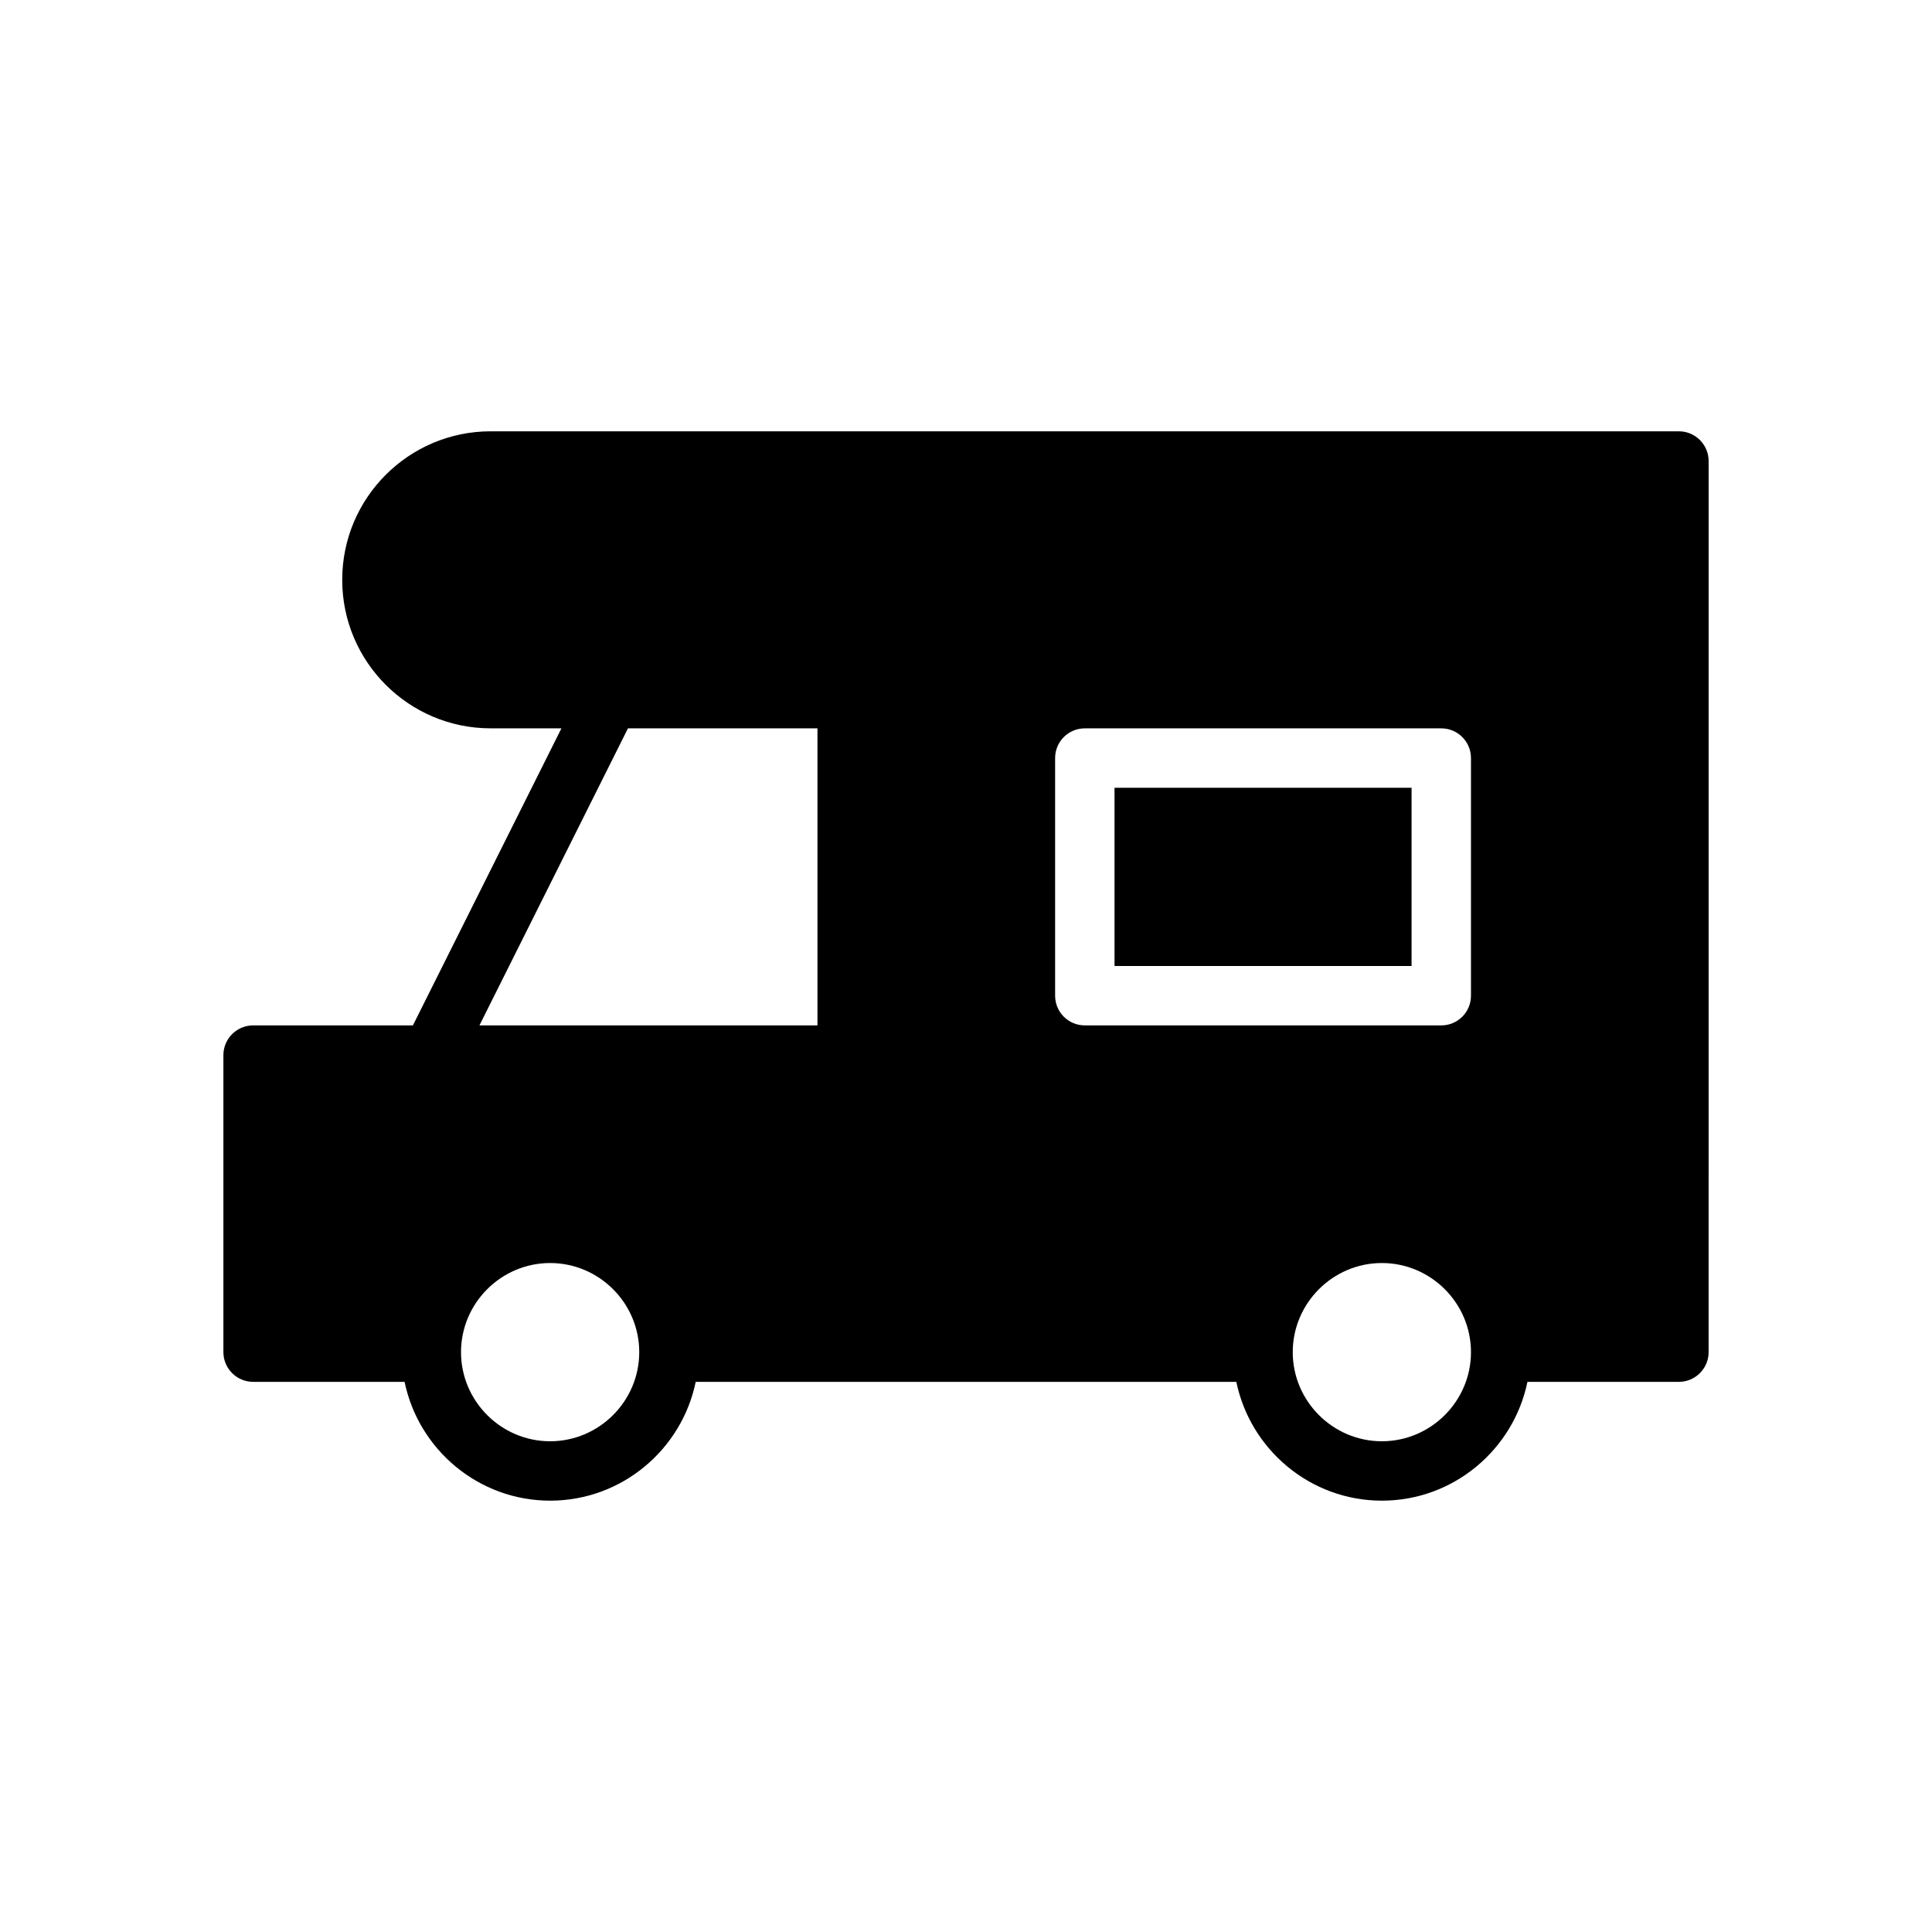
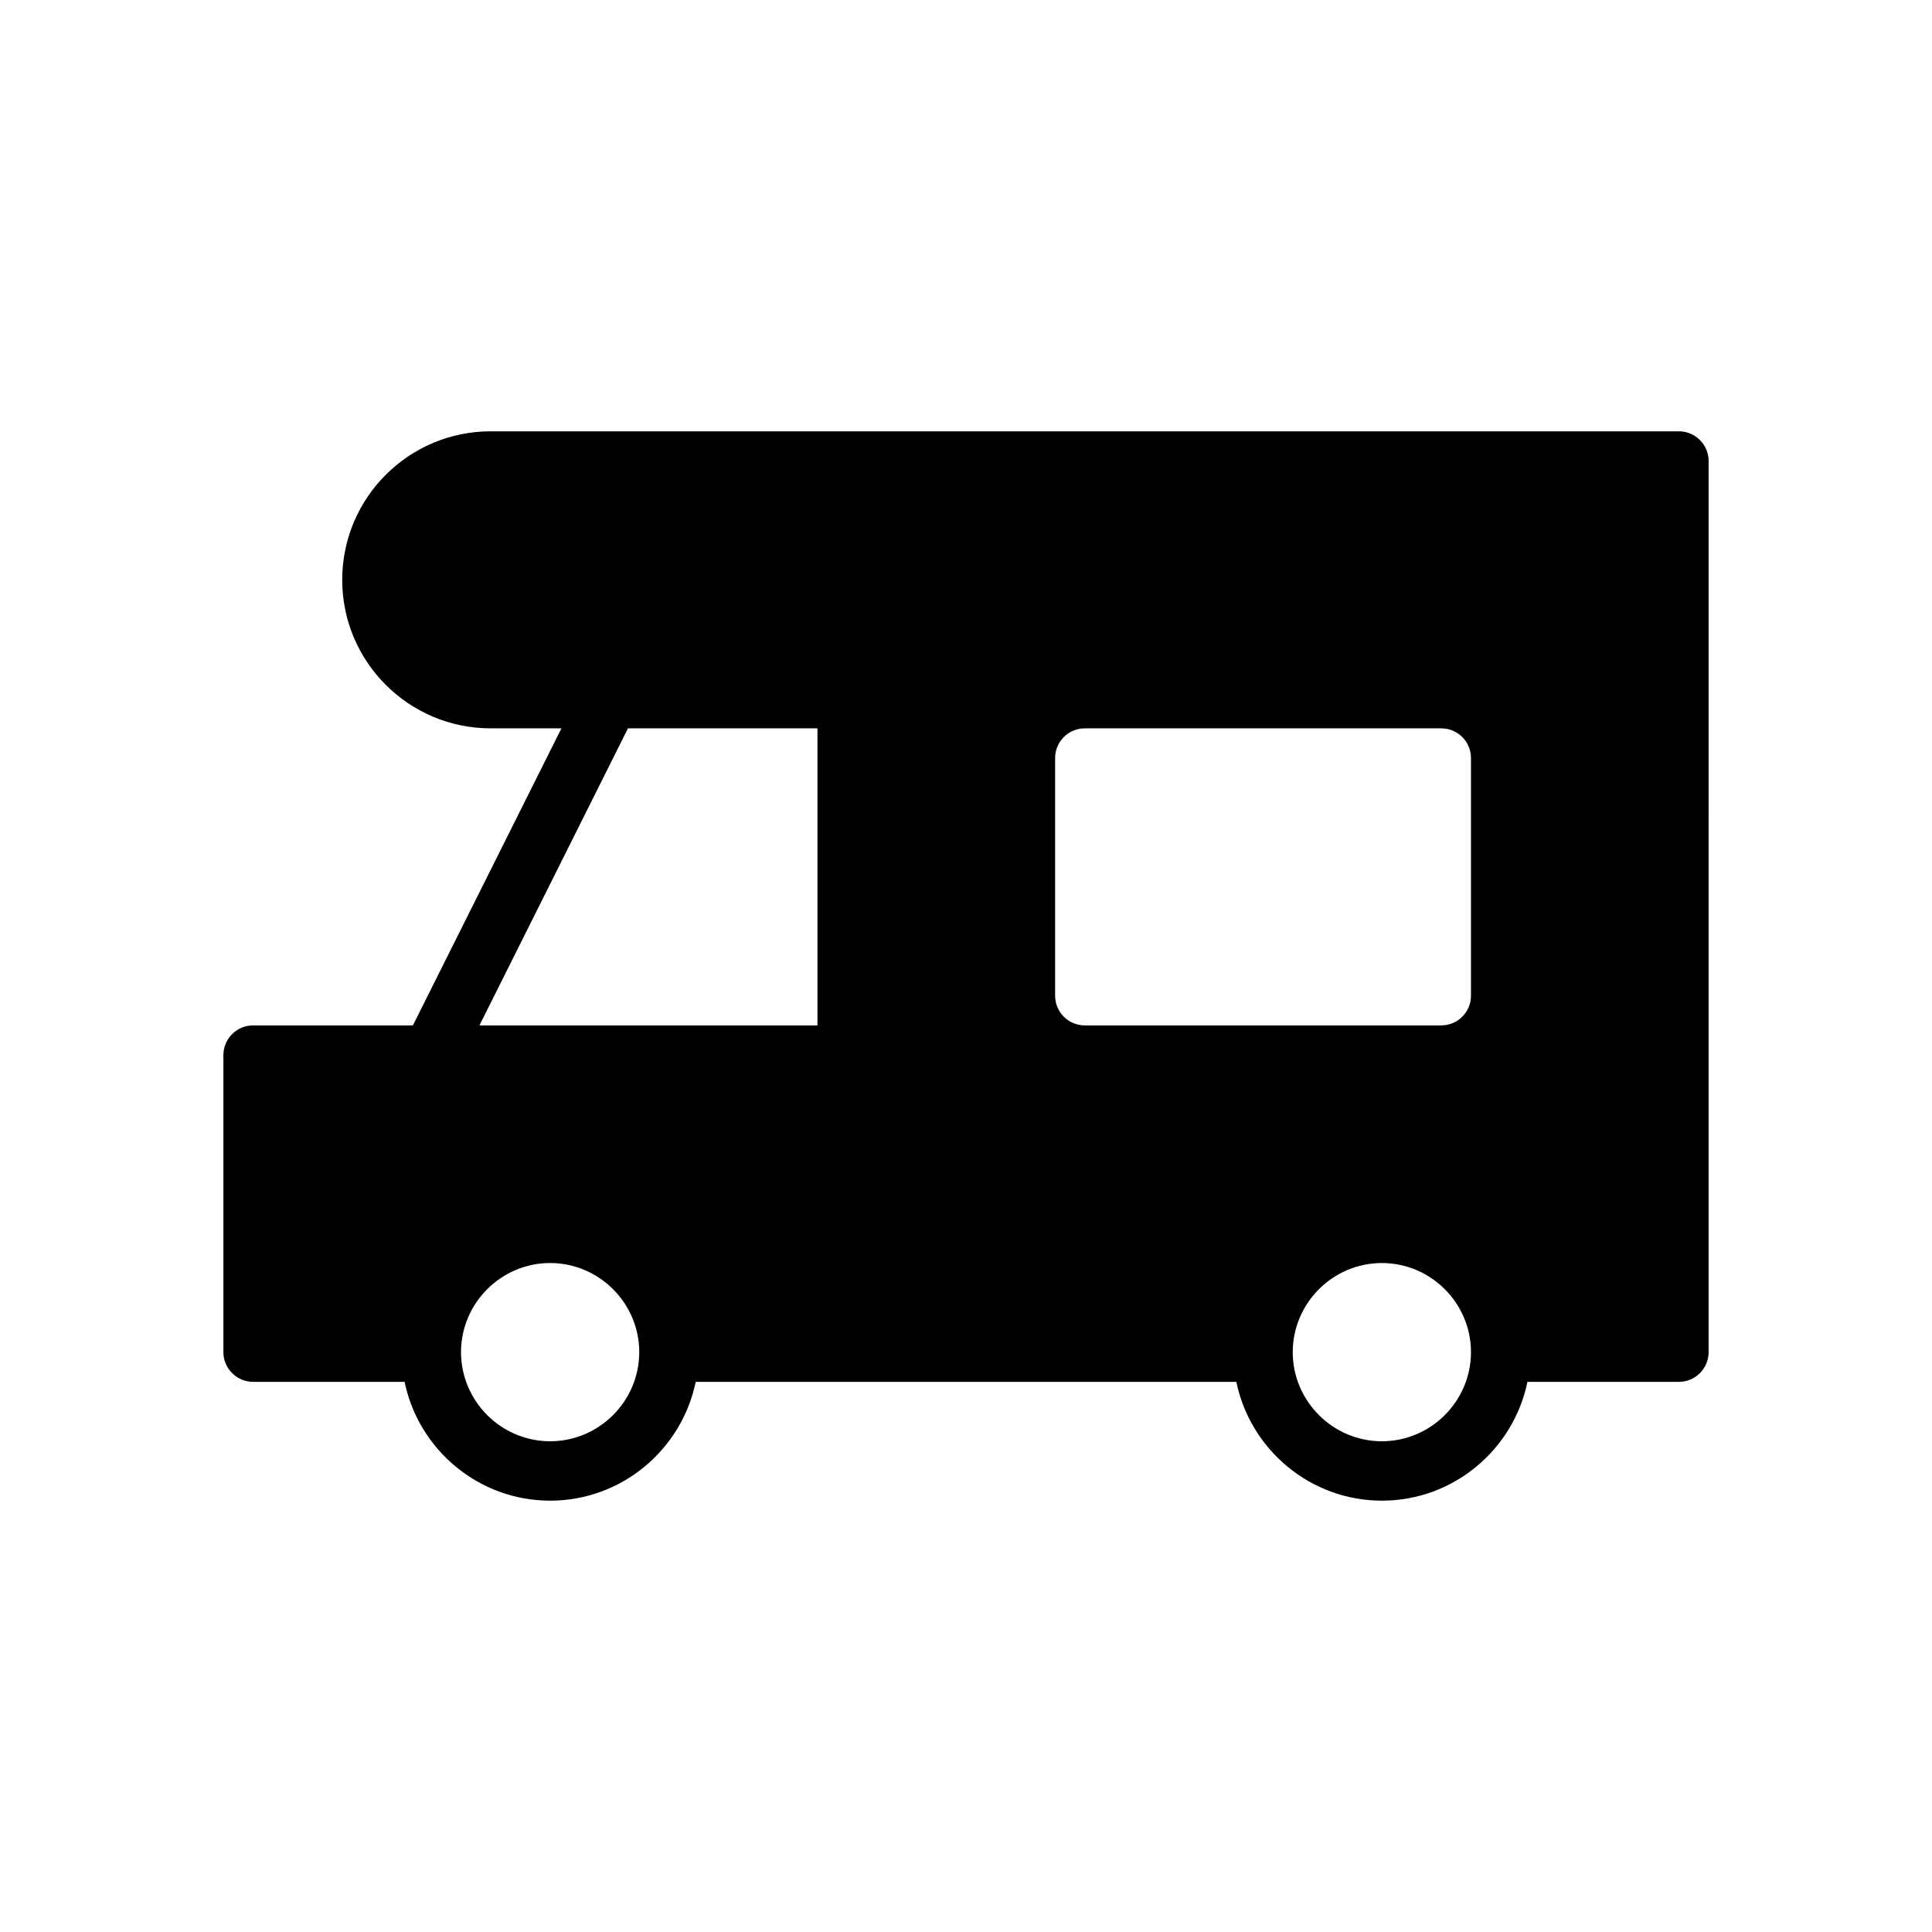
<svg xmlns="http://www.w3.org/2000/svg" fill="#000000" width="800px" height="800px" version="1.1" viewBox="144 144 512 512">
  <g>
    <path d="m588.93 258.3h-314.88c-21.727 0-39.359 17.633-39.359 39.359 0 21.727 17.633 39.359 39.359 39.359h18.734l-39.359 78.719-42.352 0.004c-4.328 0-7.871 3.543-7.871 7.871v78.719c0 4.328 3.543 7.871 7.871 7.871h40.148c3.699 17.949 19.602 31.488 38.574 31.488 18.973 0 34.875-13.539 38.574-31.488h143.27c3.707 17.949 19.602 31.488 38.574 31.488 18.973 0 34.875-13.539 38.574-31.488l40.141 0.004c4.328 0 7.871-3.543 7.871-7.871l0.004-236.16c0-4.332-3.543-7.875-7.875-7.875zm-299.14 267.65c-12.988 0-23.617-10.629-23.617-23.617s10.629-23.617 23.617-23.617c12.988 0 23.617 10.629 23.617 23.617 0 12.992-10.629 23.617-23.617 23.617zm70.848-110.21h-89.582l39.359-78.719h50.223zm149.57 110.21c-12.988 0-23.617-10.629-23.617-23.617s10.629-23.617 23.617-23.617 23.617 10.629 23.617 23.617c0 12.992-10.629 23.617-23.617 23.617zm23.617-118.08c0 4.352-3.519 7.871-7.871 7.871h-94.465c-4.352 0-7.871-3.519-7.871-7.871v-62.977c0-4.344 3.519-7.871 7.871-7.871h94.465c4.352 0 7.871 3.527 7.871 7.871z" />
-     <path d="m439.36 352.77h78.719v47.23h-78.719z" />
  </g>
</svg>